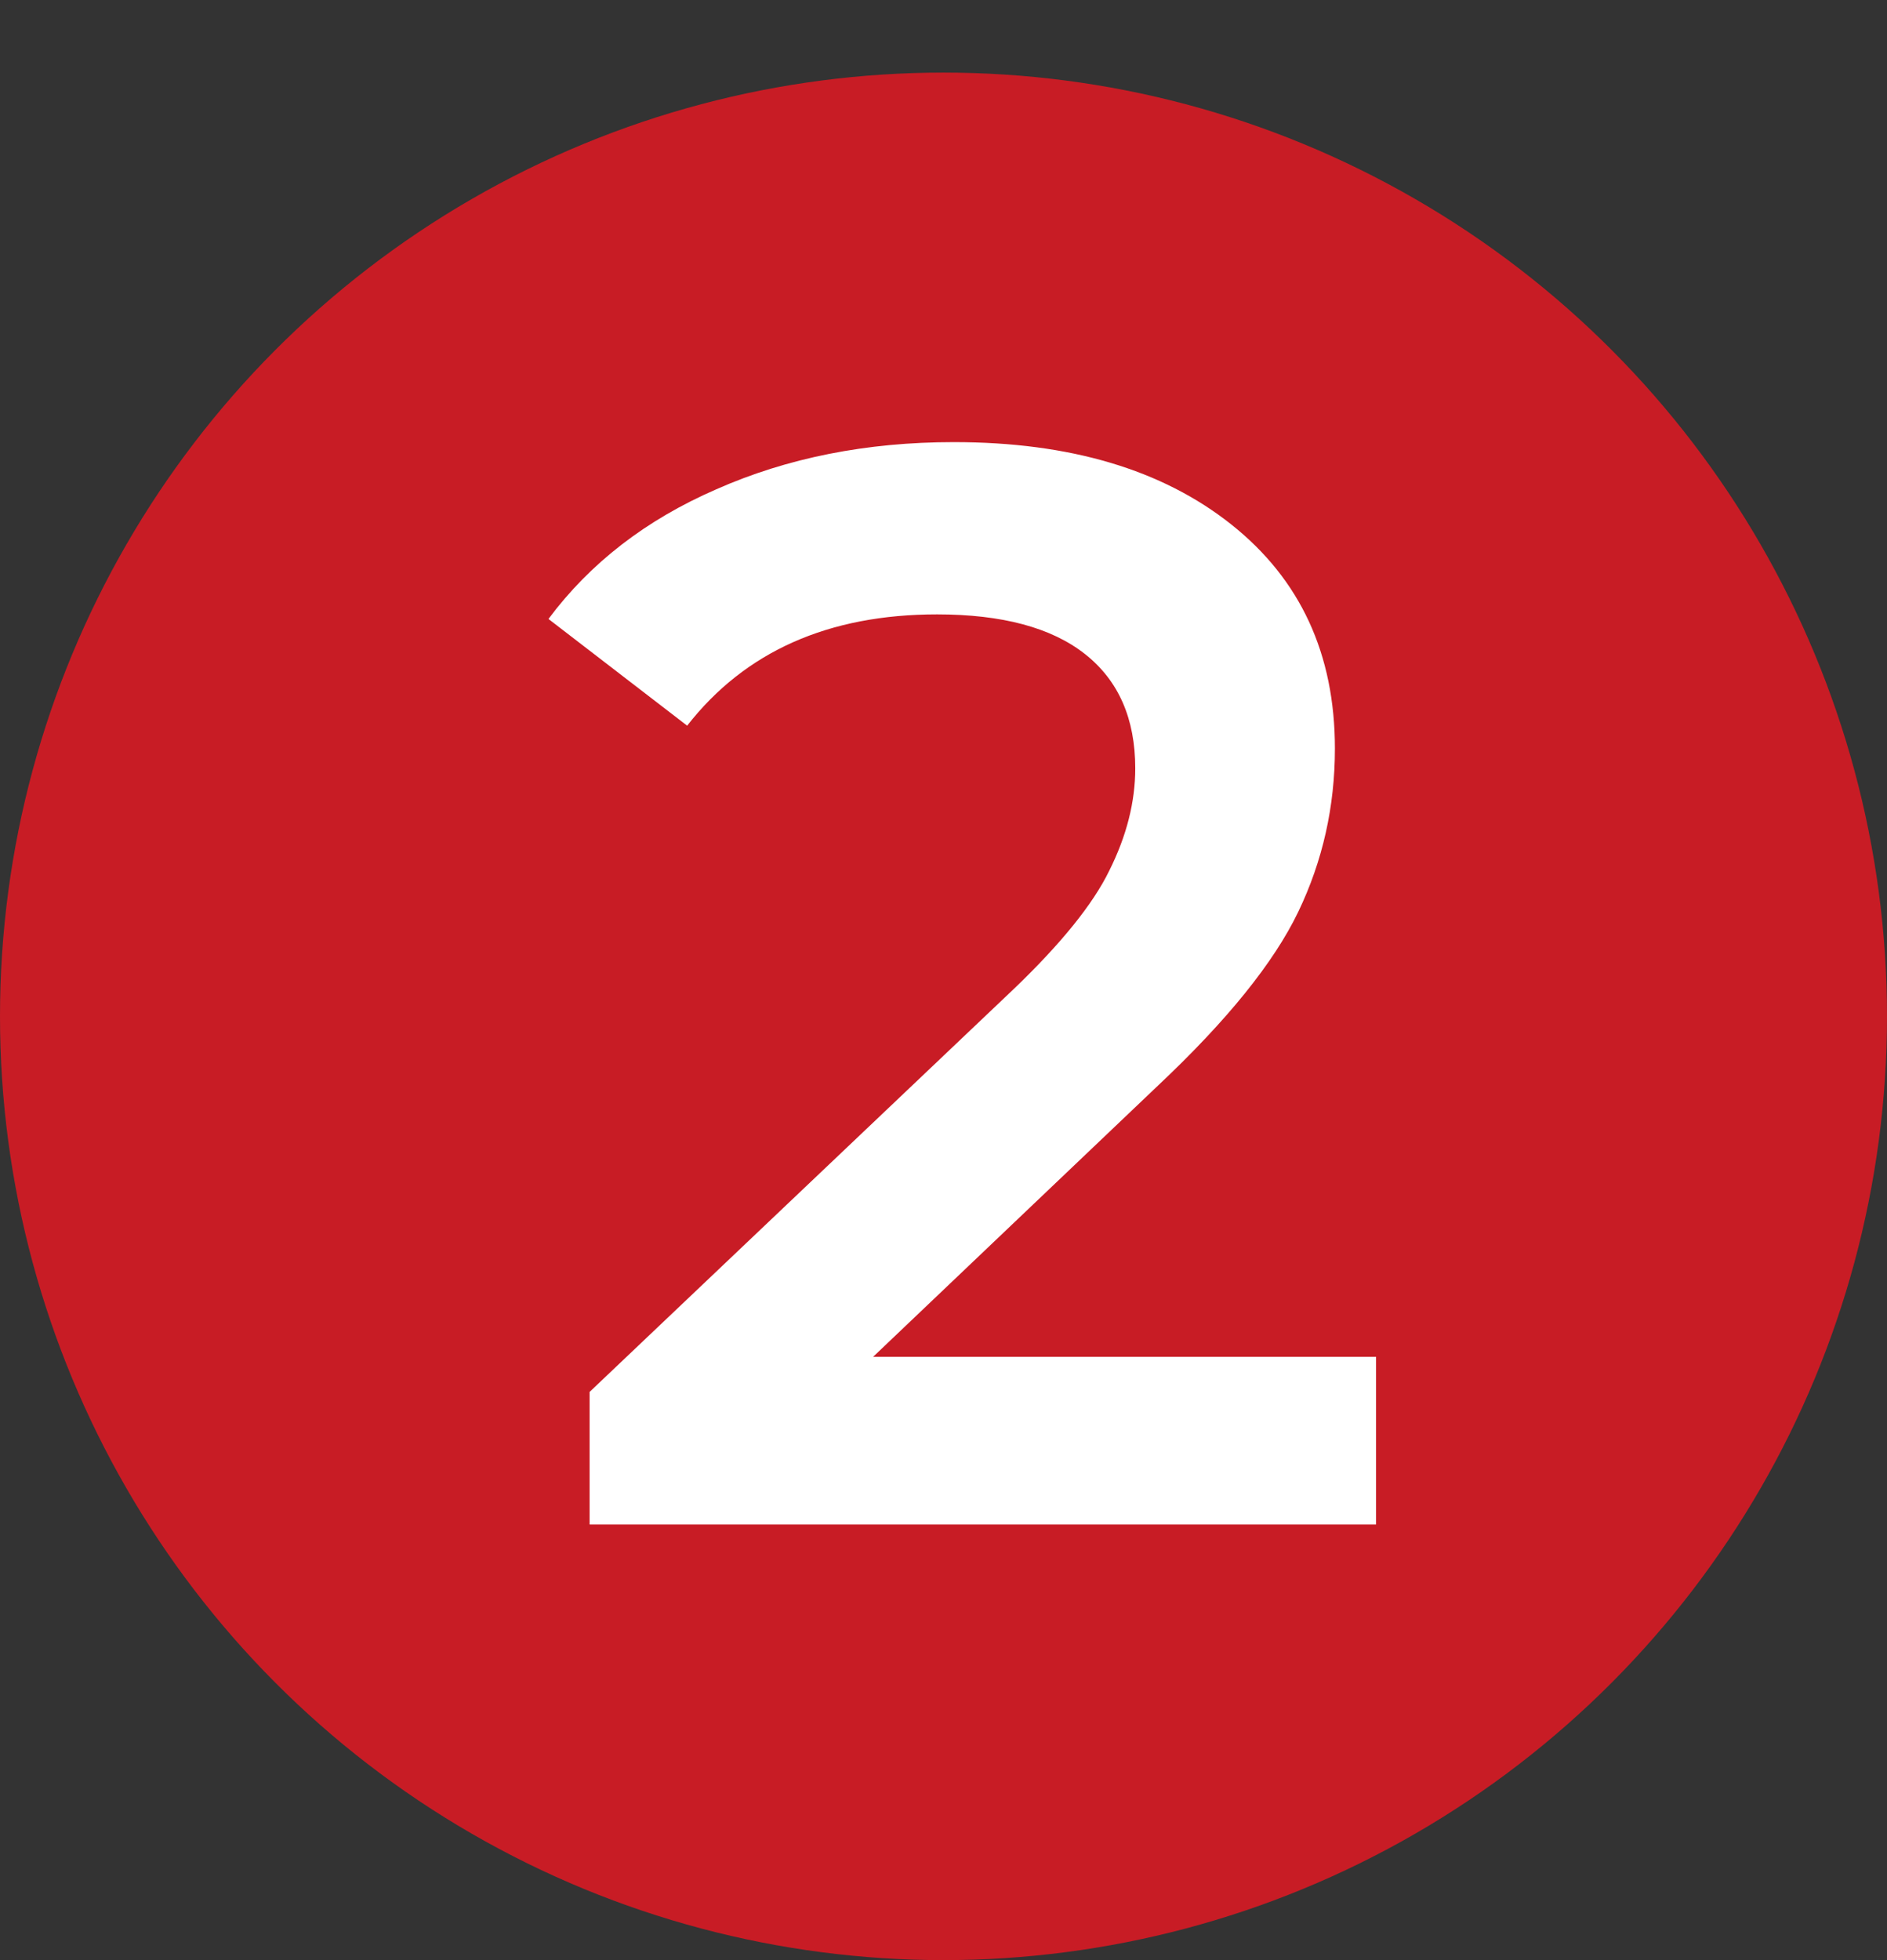
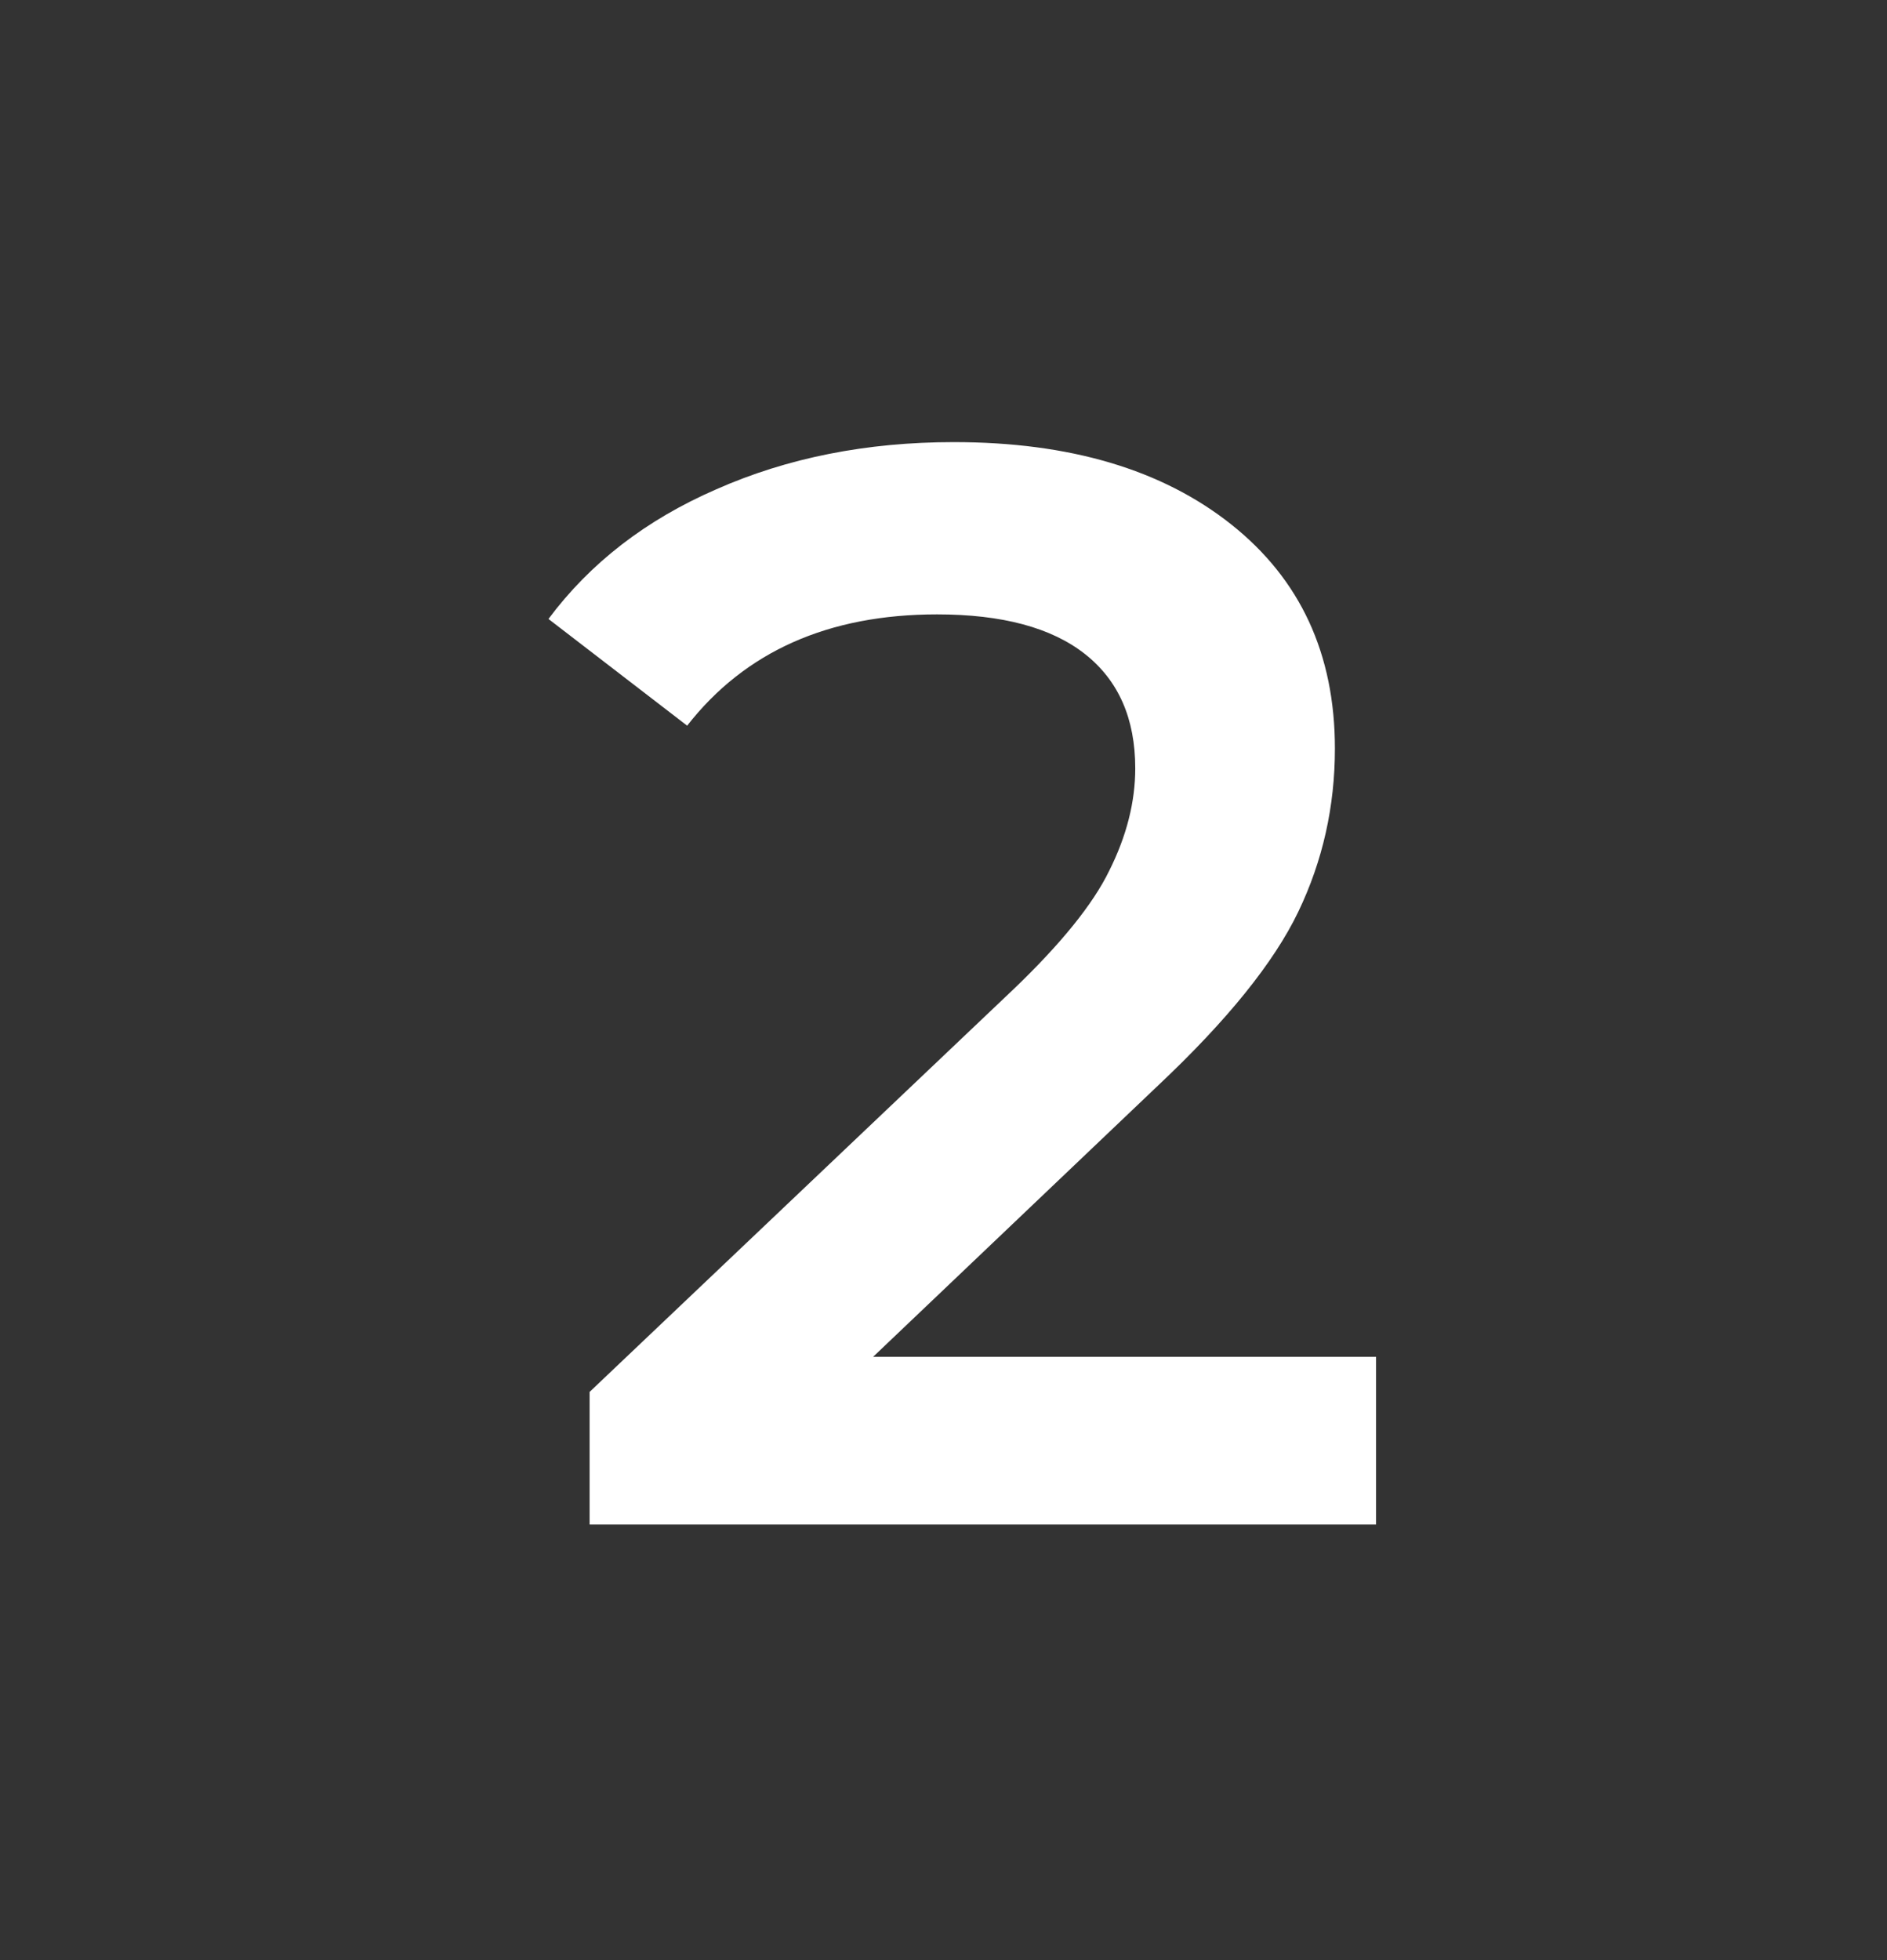
<svg xmlns="http://www.w3.org/2000/svg" width="26" height="27" viewBox="0 0 26 27" fill="none">
  <rect x="0" y="0" width="26" height="27" fill="#333333" stroke="none" />
-   <circle cx="13" cy="14" r="13" fill="#C81C25" />
  <path d="M18.96 18.69V21H8.124V19.173L13.962 13.629C14.62 12.999 15.061 12.453 15.285 11.991C15.523 11.515 15.642 11.046 15.642 10.584C15.642 9.898 15.411 9.373 14.949 9.009C14.487 8.645 13.808 8.463 12.912 8.463C11.414 8.463 10.266 8.974 9.468 9.996L7.557 8.526C8.131 7.756 8.901 7.161 9.867 6.741C10.847 6.307 11.939 6.09 13.143 6.09C14.739 6.09 16.013 6.468 16.965 7.224C17.917 7.98 18.393 9.009 18.393 10.311C18.393 11.109 18.225 11.858 17.889 12.558C17.553 13.258 16.909 14.056 15.957 14.952L12.03 18.69H18.96Z" fill="white" />
</svg>